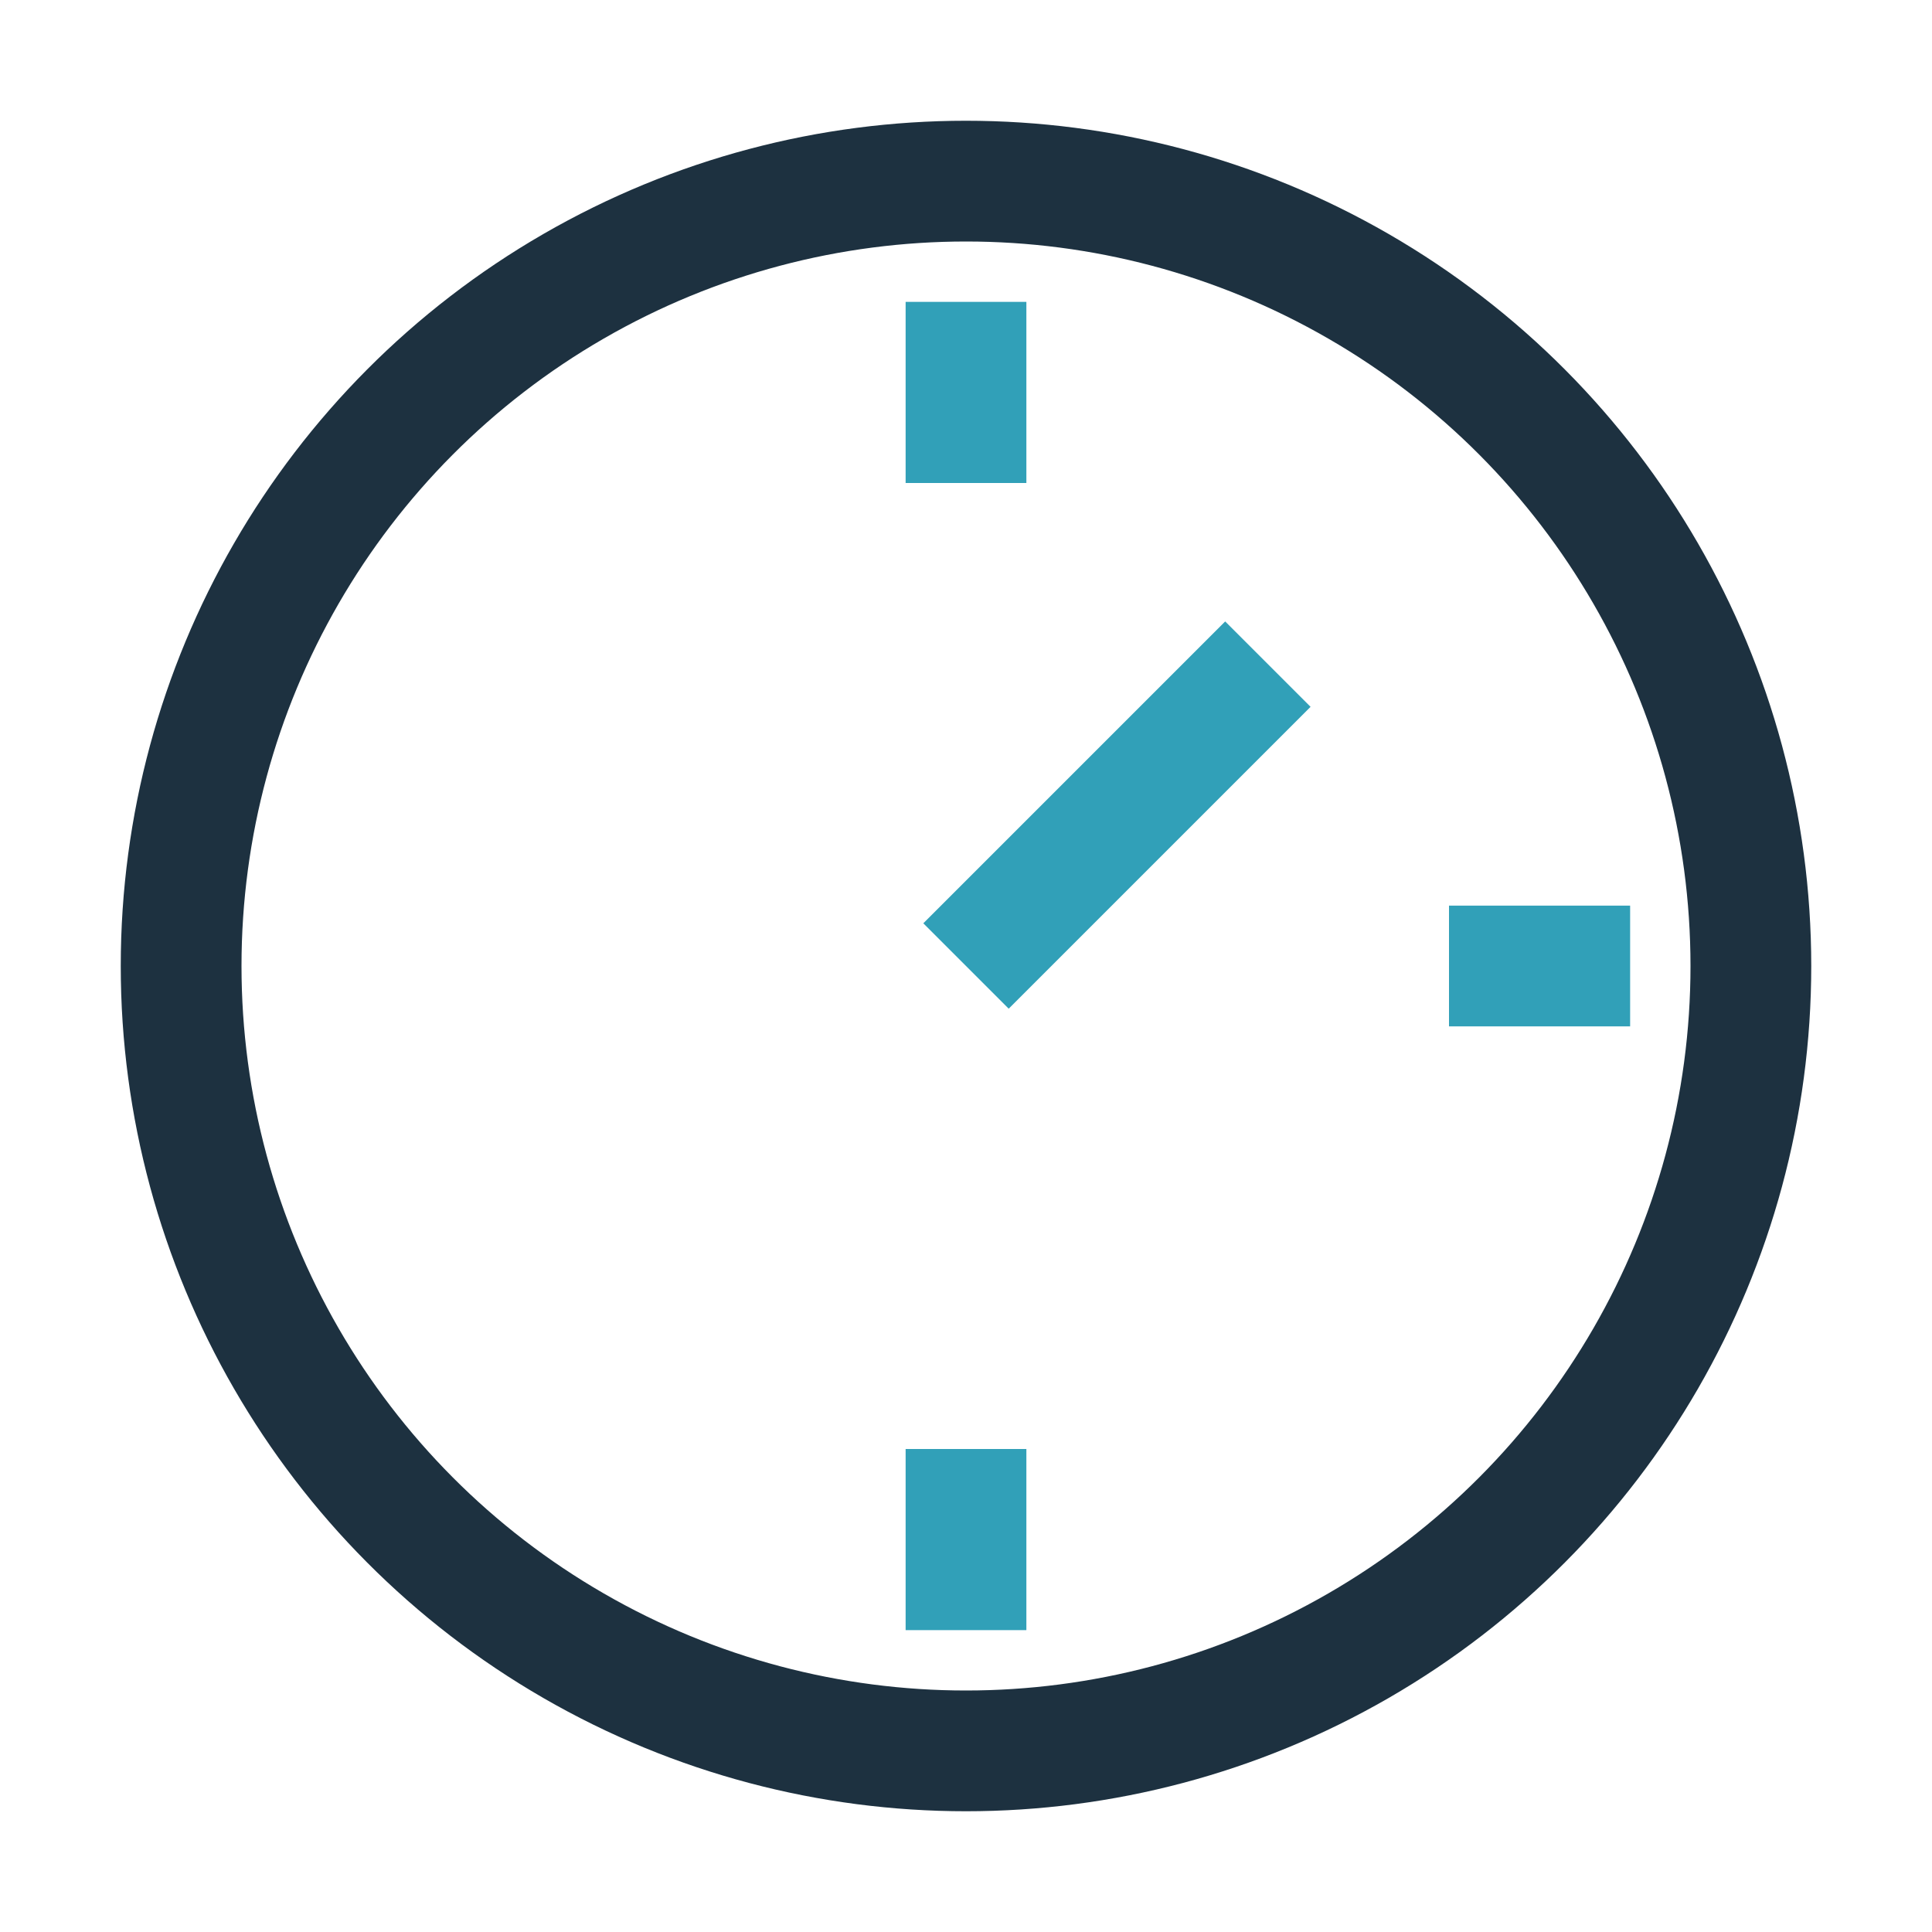
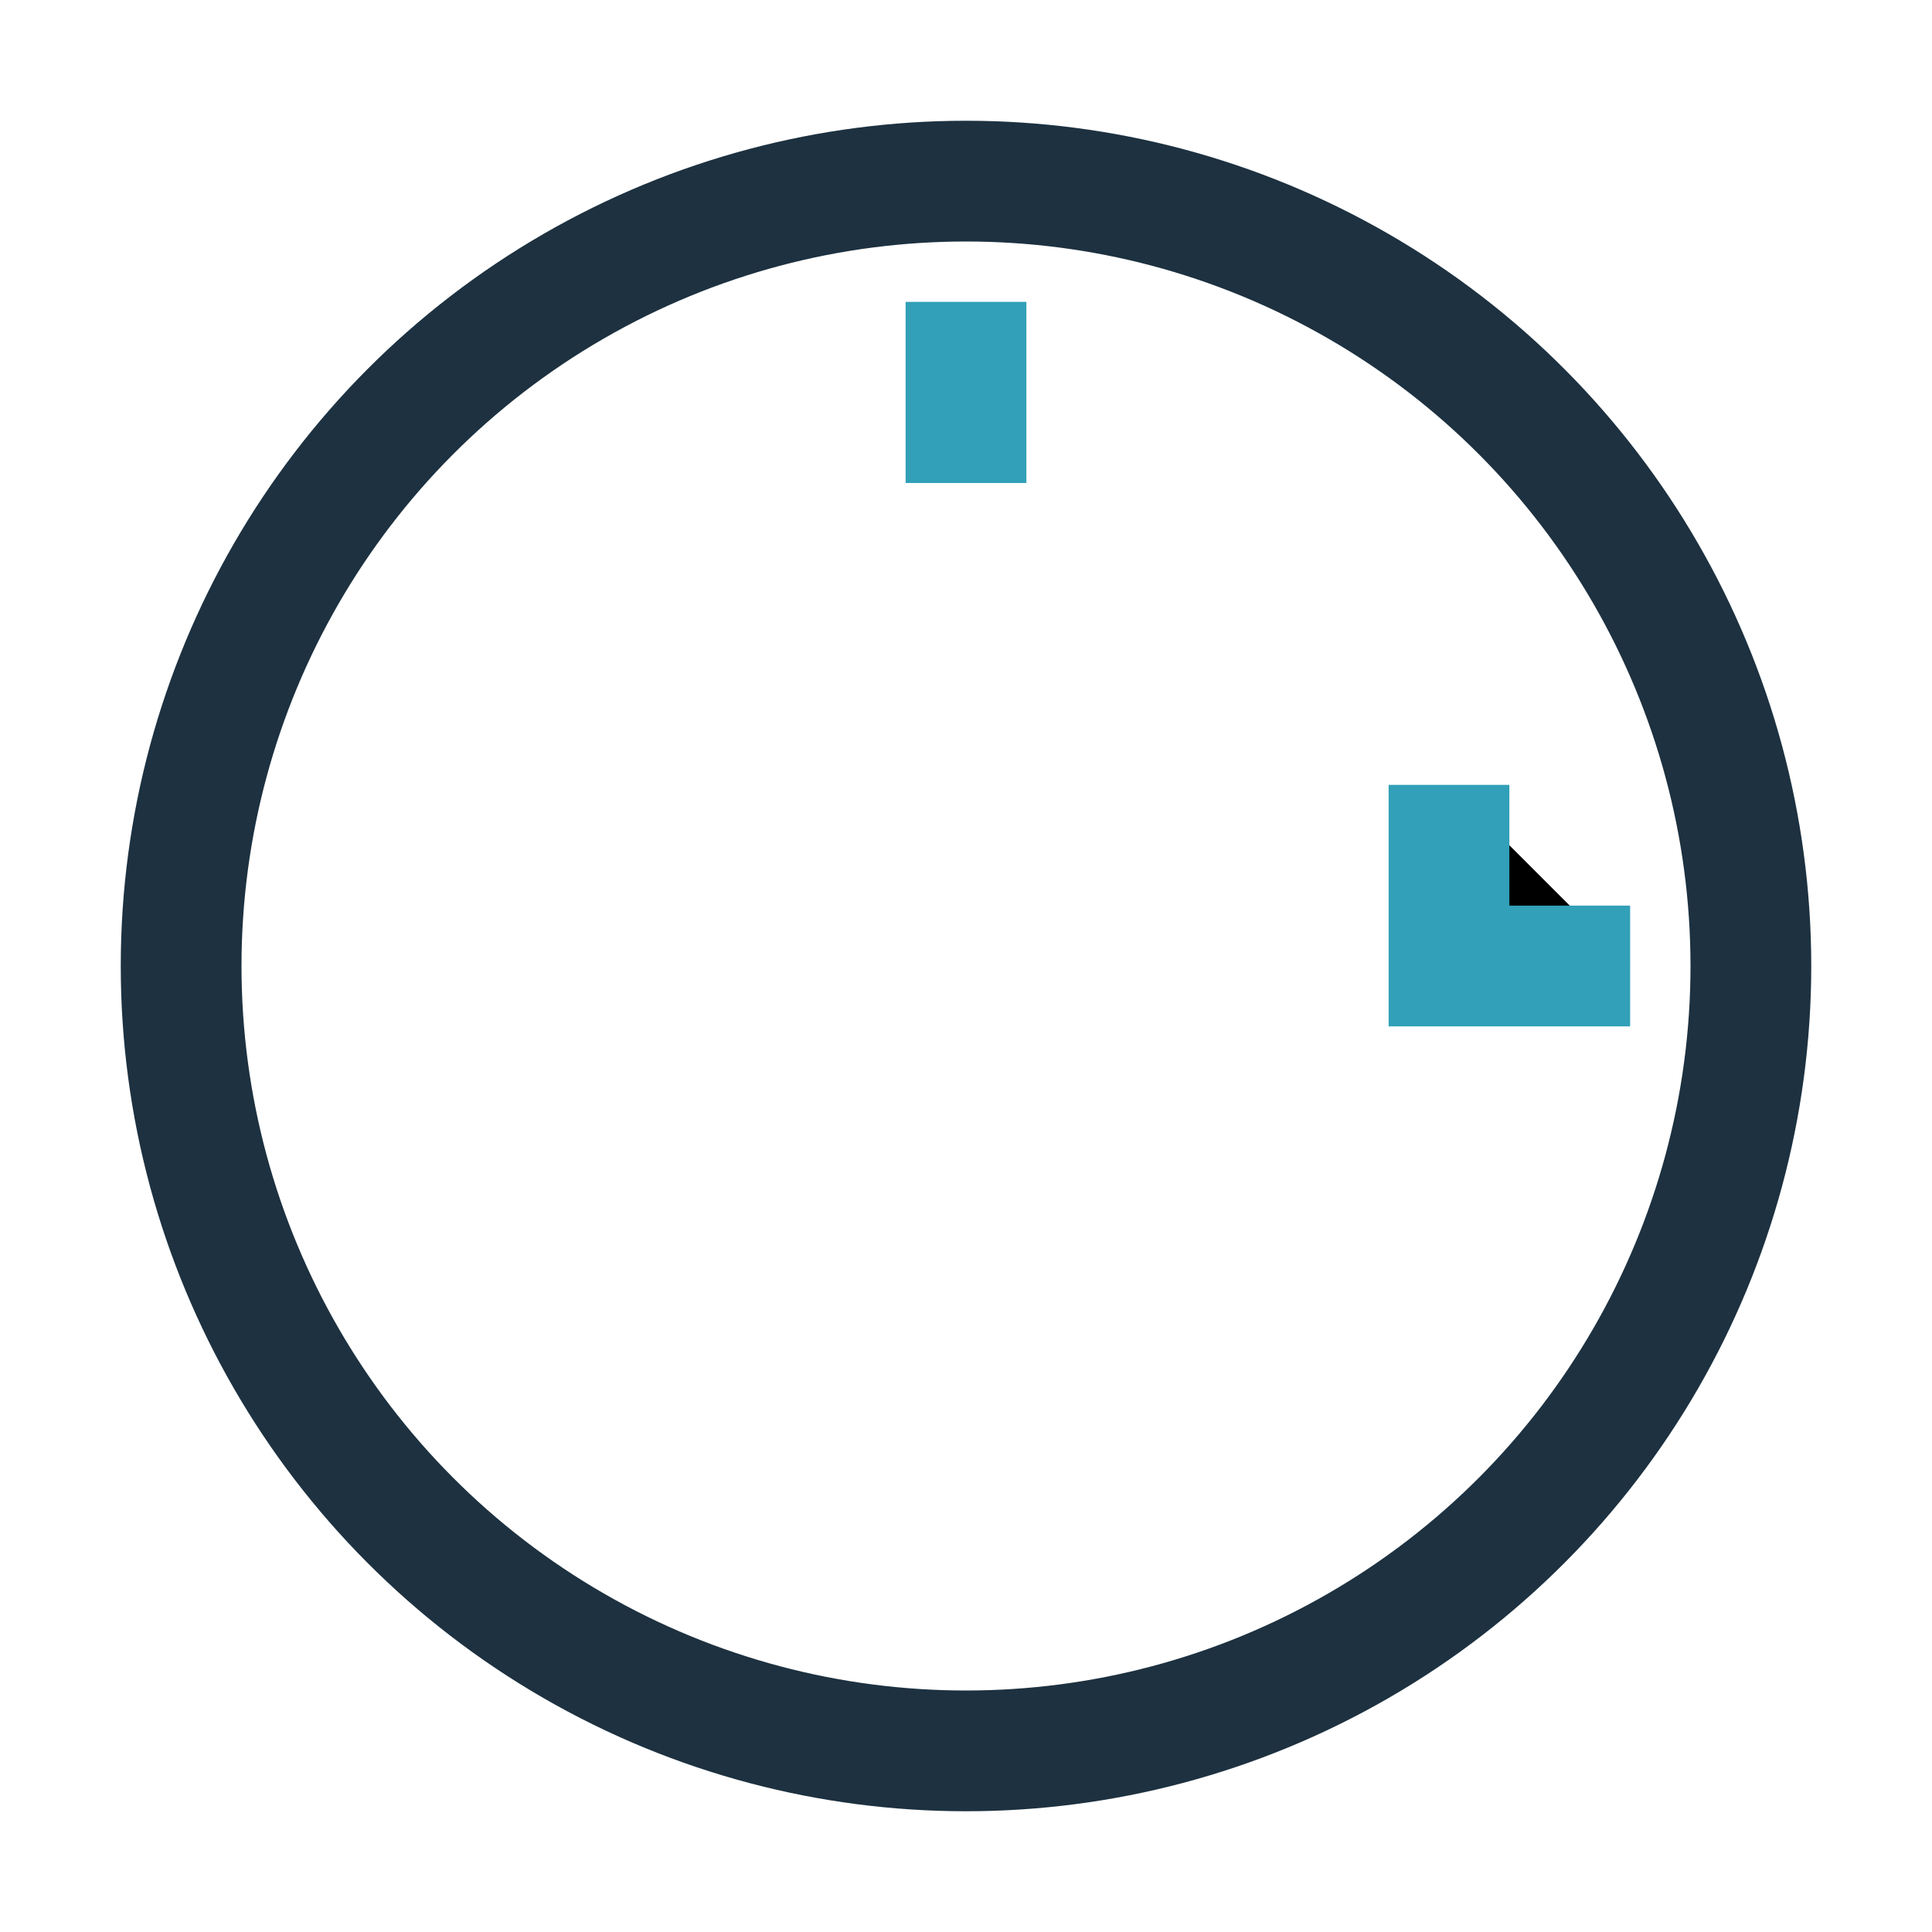
<svg xmlns="http://www.w3.org/2000/svg" width="32" height="32" viewBox="0 0 32 32">
  <circle cx="16" cy="16" r="13" stroke="#1D3140" stroke-width="2" fill="none" />
-   <path d="M16 16l5-5" stroke="#31A0B8" stroke-width="2" />
-   <path d="M16 5v3M27 16h-3M16 27v-3" stroke="#31A0B8" stroke-width="2" />
+   <path d="M16 5v3M27 16h-3v-3" stroke="#31A0B8" stroke-width="2" />
</svg>